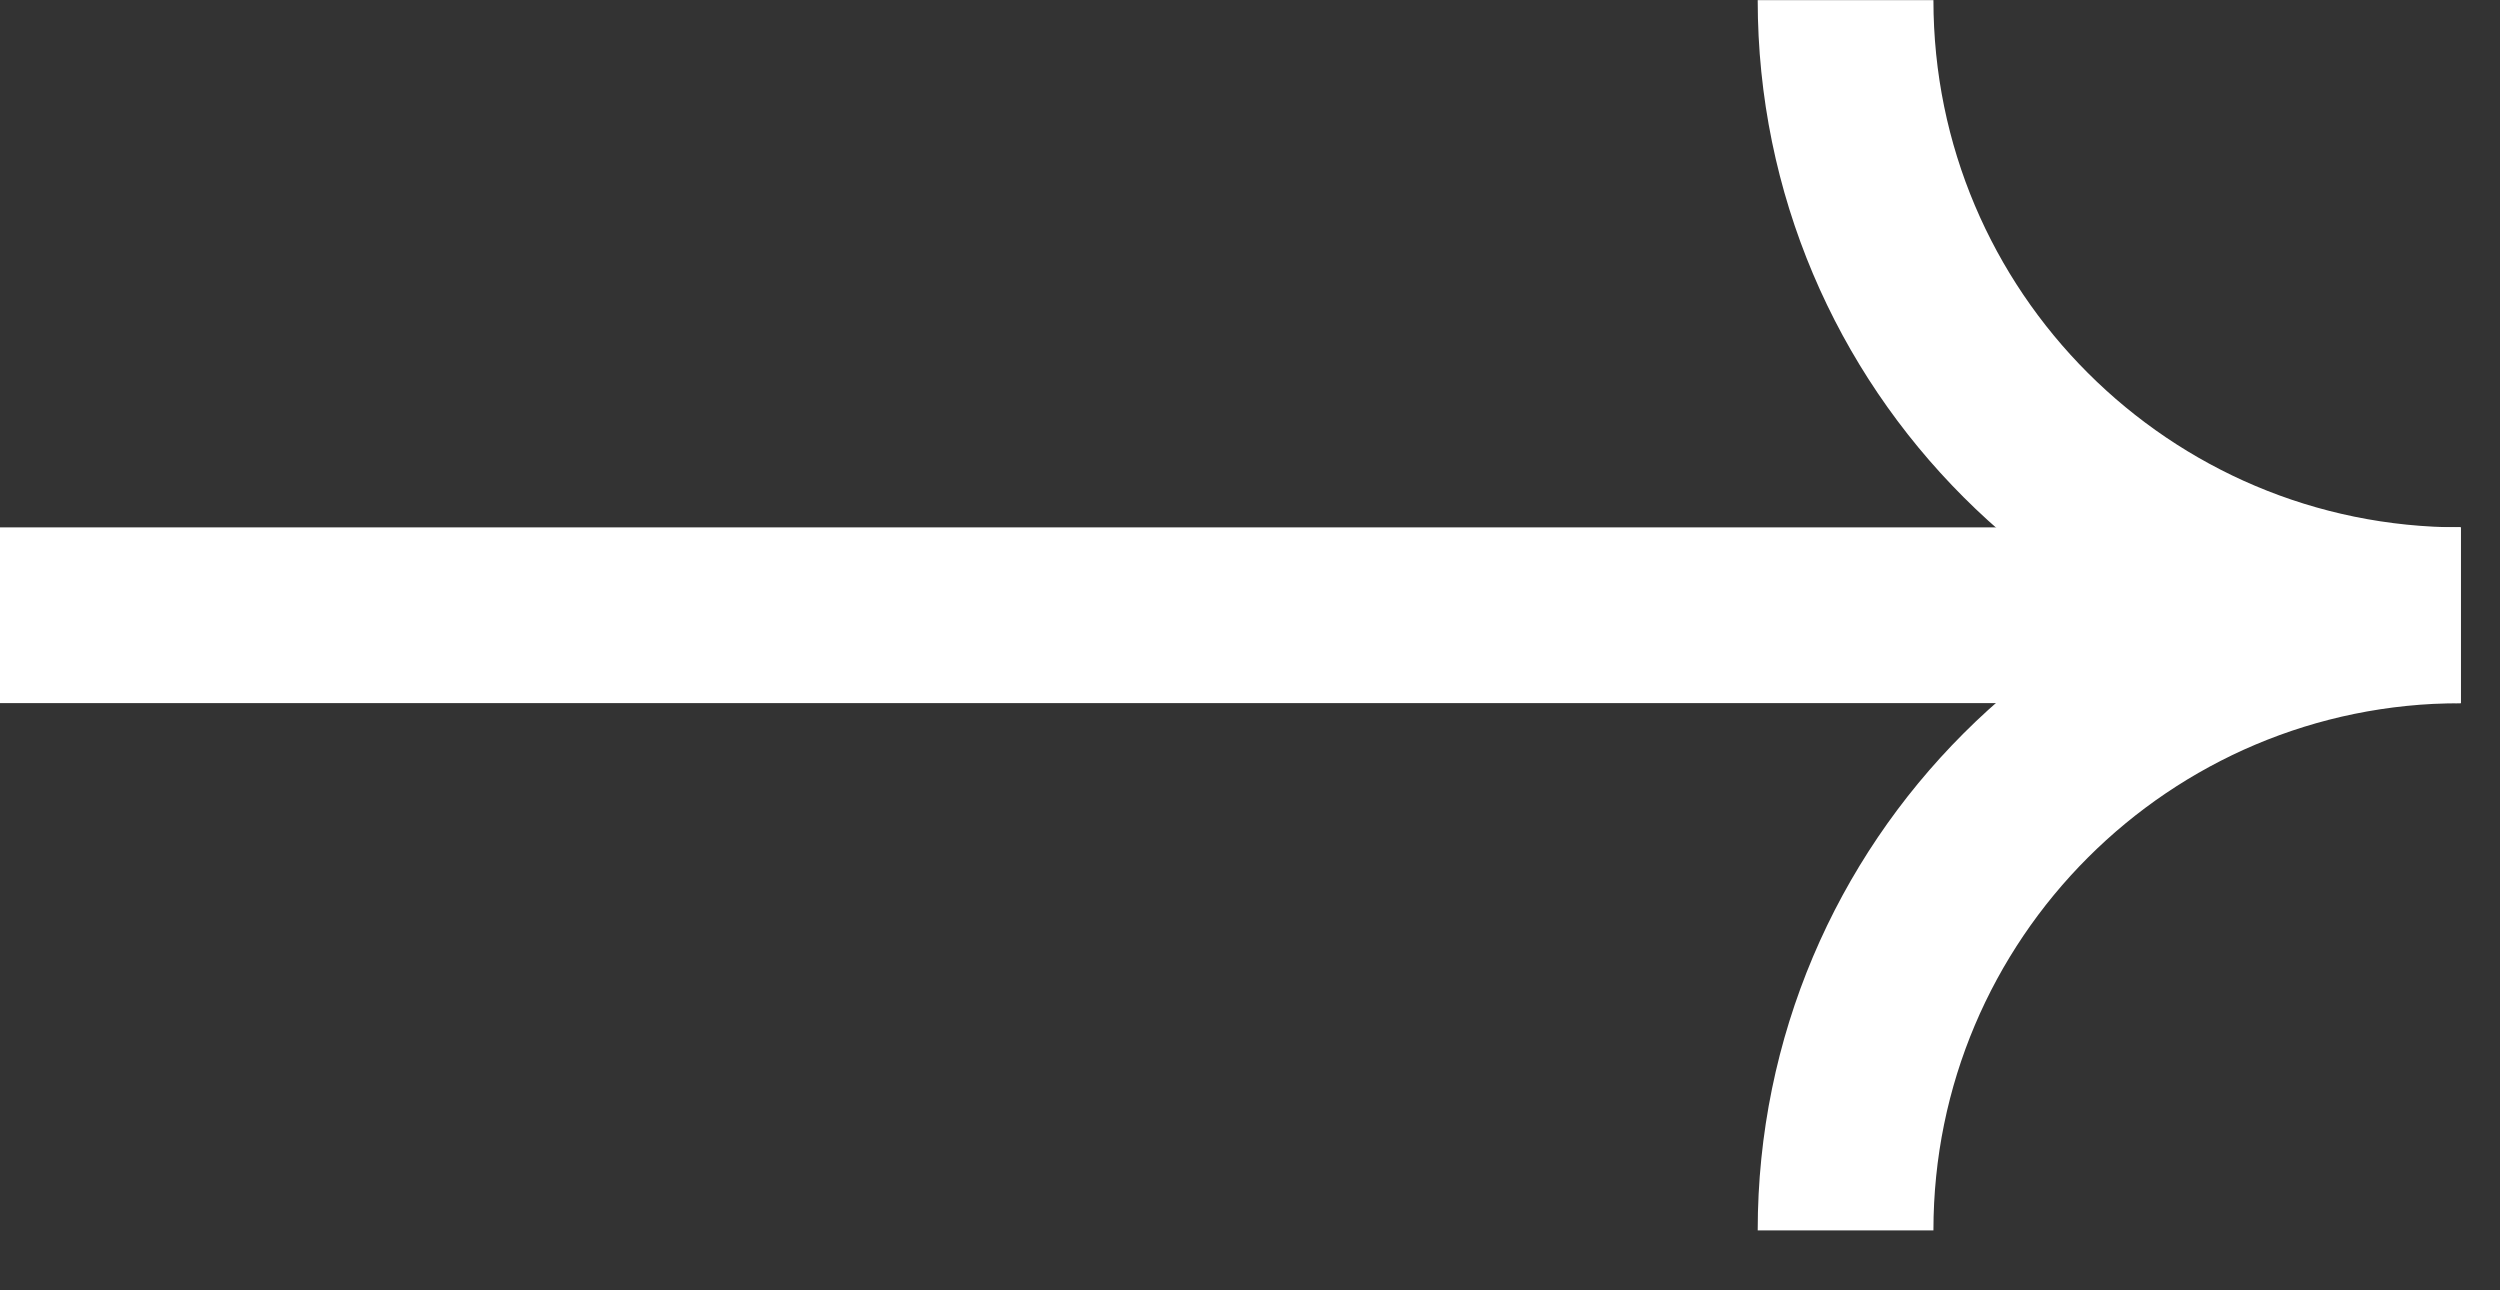
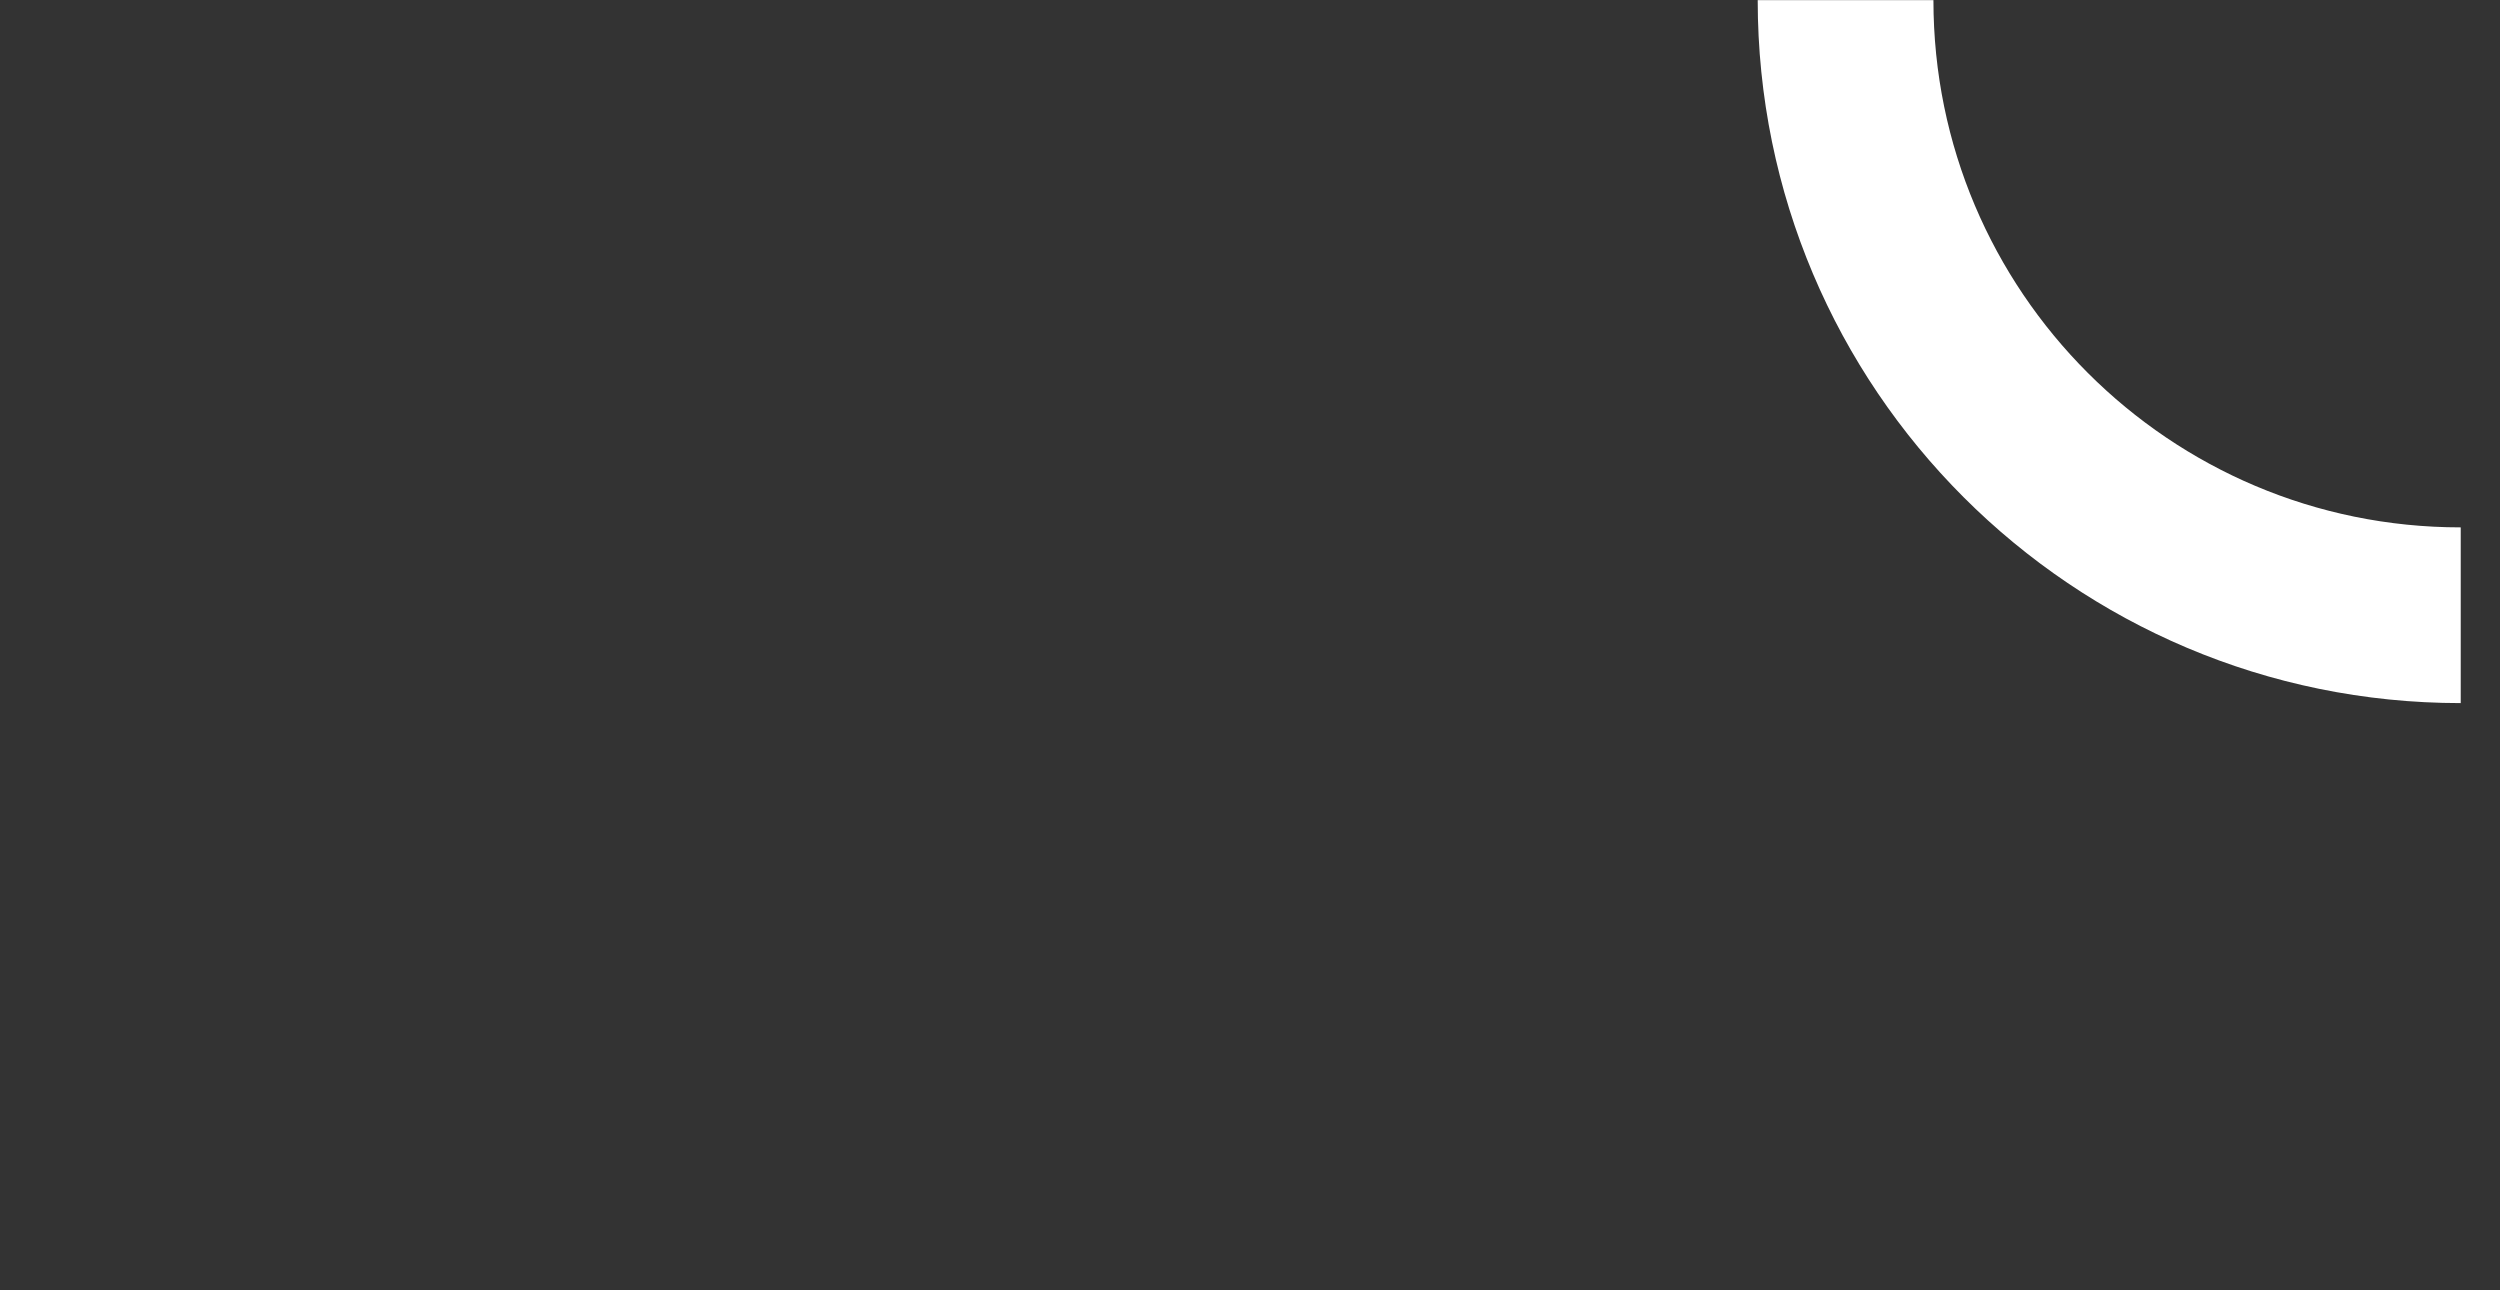
<svg xmlns="http://www.w3.org/2000/svg" width="31" height="16" viewBox="0 0 31 16" fill="none">
  <rect x="0" y="0" width="31" height="16" fill="#333333" stroke="none" />
  <path d="M30.513 7.629C26.3 7.629 22.885 4.214 22.885 0.002" stroke="white" stroke-width="2.179" />
-   <path d="M30.513 7.63C26.3 7.63 22.885 11.045 22.885 15.257" stroke="white" stroke-width="2.179" />
-   <path d="M30.511 7.629L0 7.629" stroke="white" stroke-width="2.179" />
</svg>